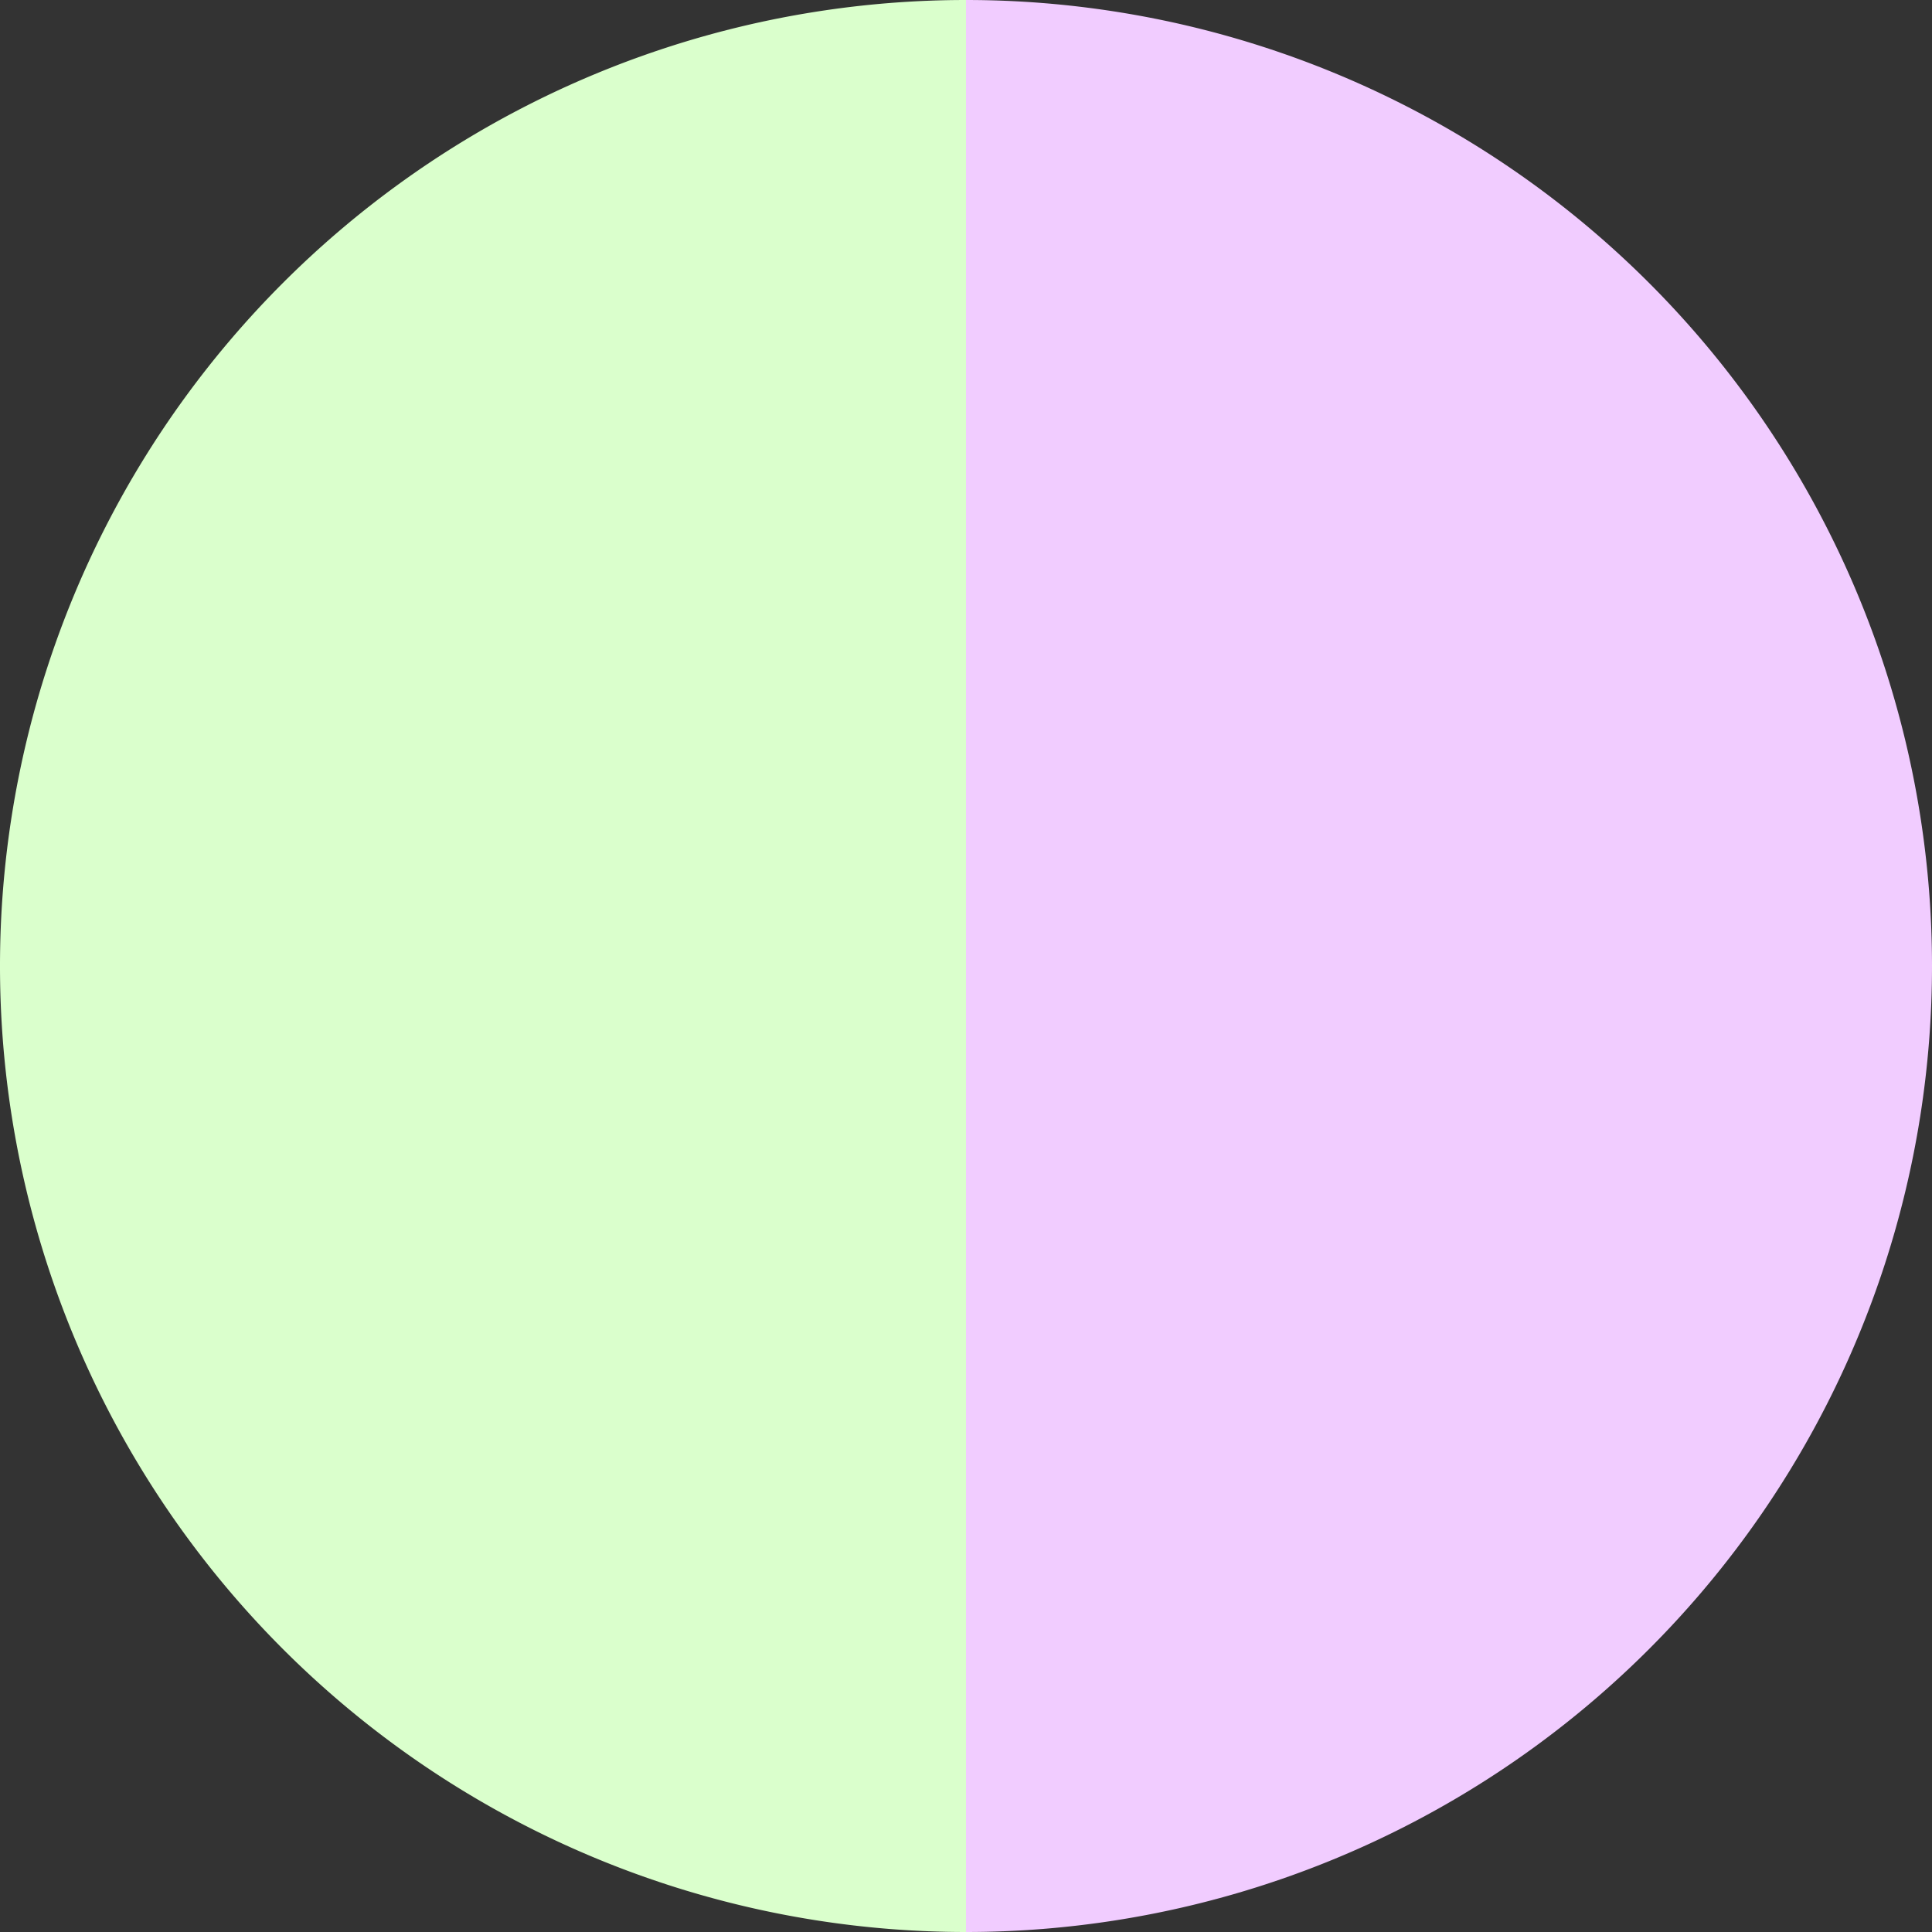
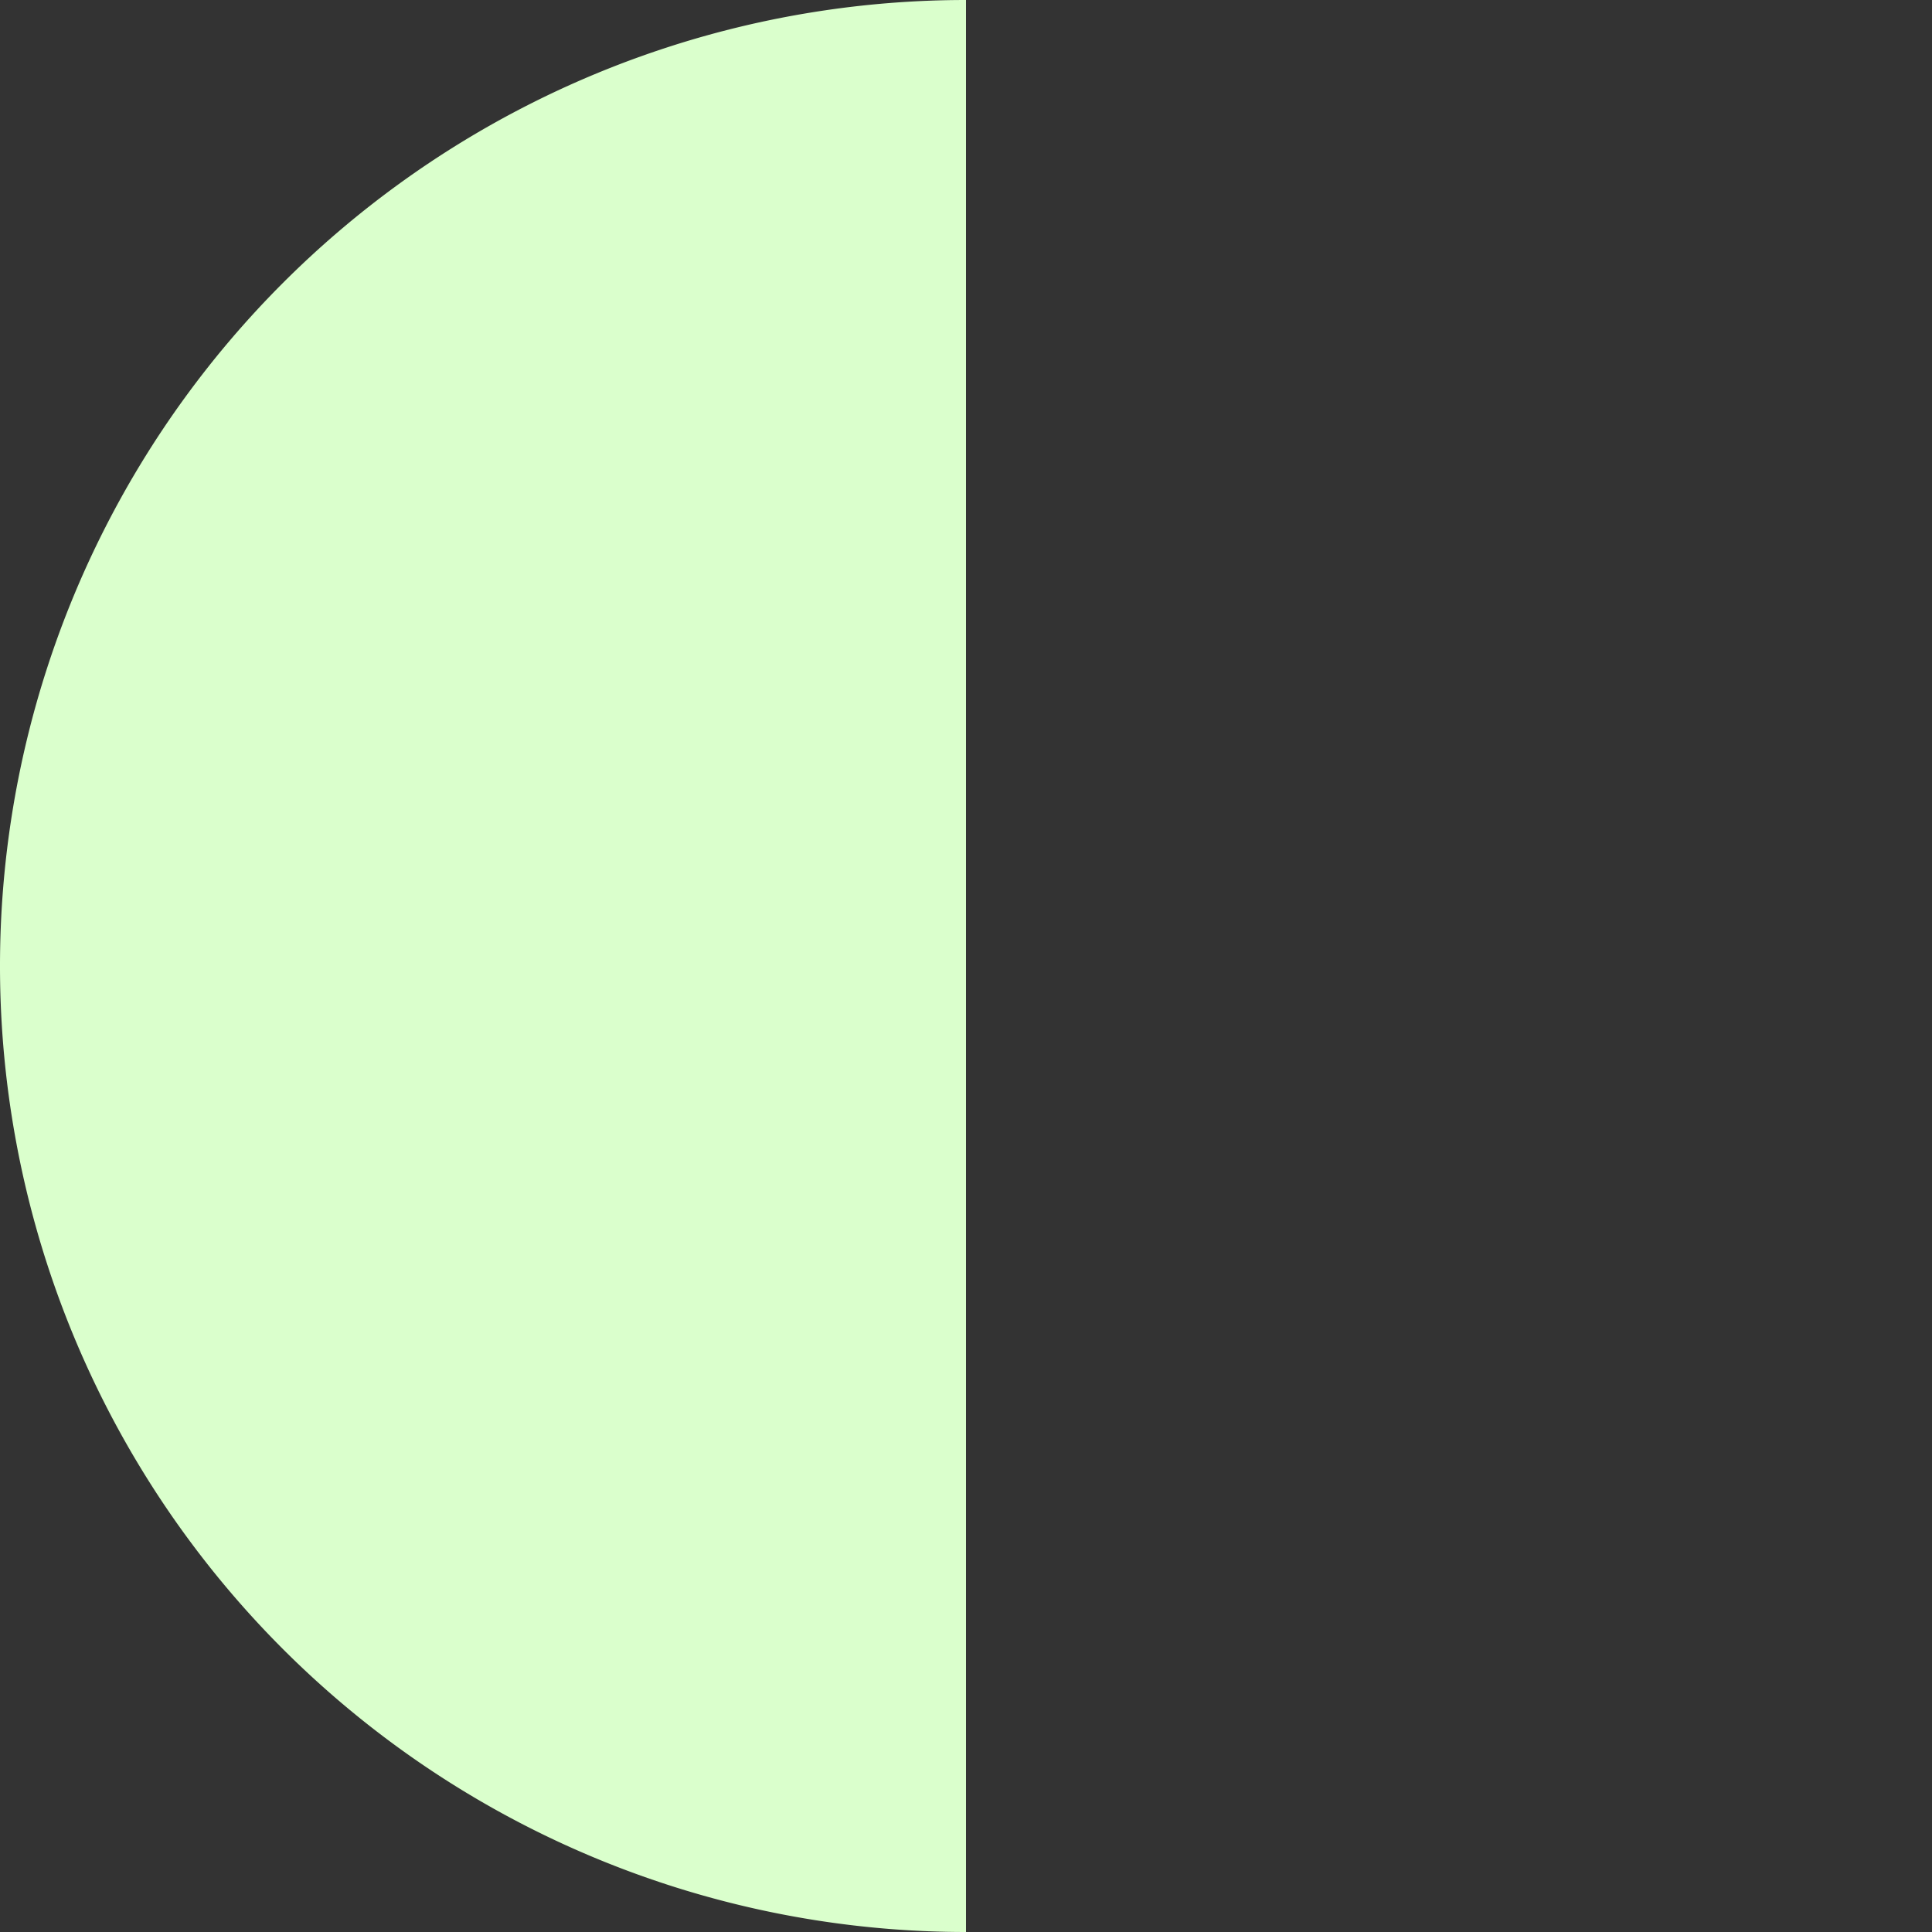
<svg xmlns="http://www.w3.org/2000/svg" width="500" height="500" viewBox="-1 -1 2 2">
  <rect x="-1" y="-1" width="2" height="2" fill="#333333" stroke="none" />
-   <path d="M 0 -1               A 1,1 0 0,1 0 1             L 0,0              z" fill="#f1ccff" />
  <path d="M 0 1               A 1,1 0 0,1 -0 -1             L 0,0              z" fill="#daffcc" />
</svg>